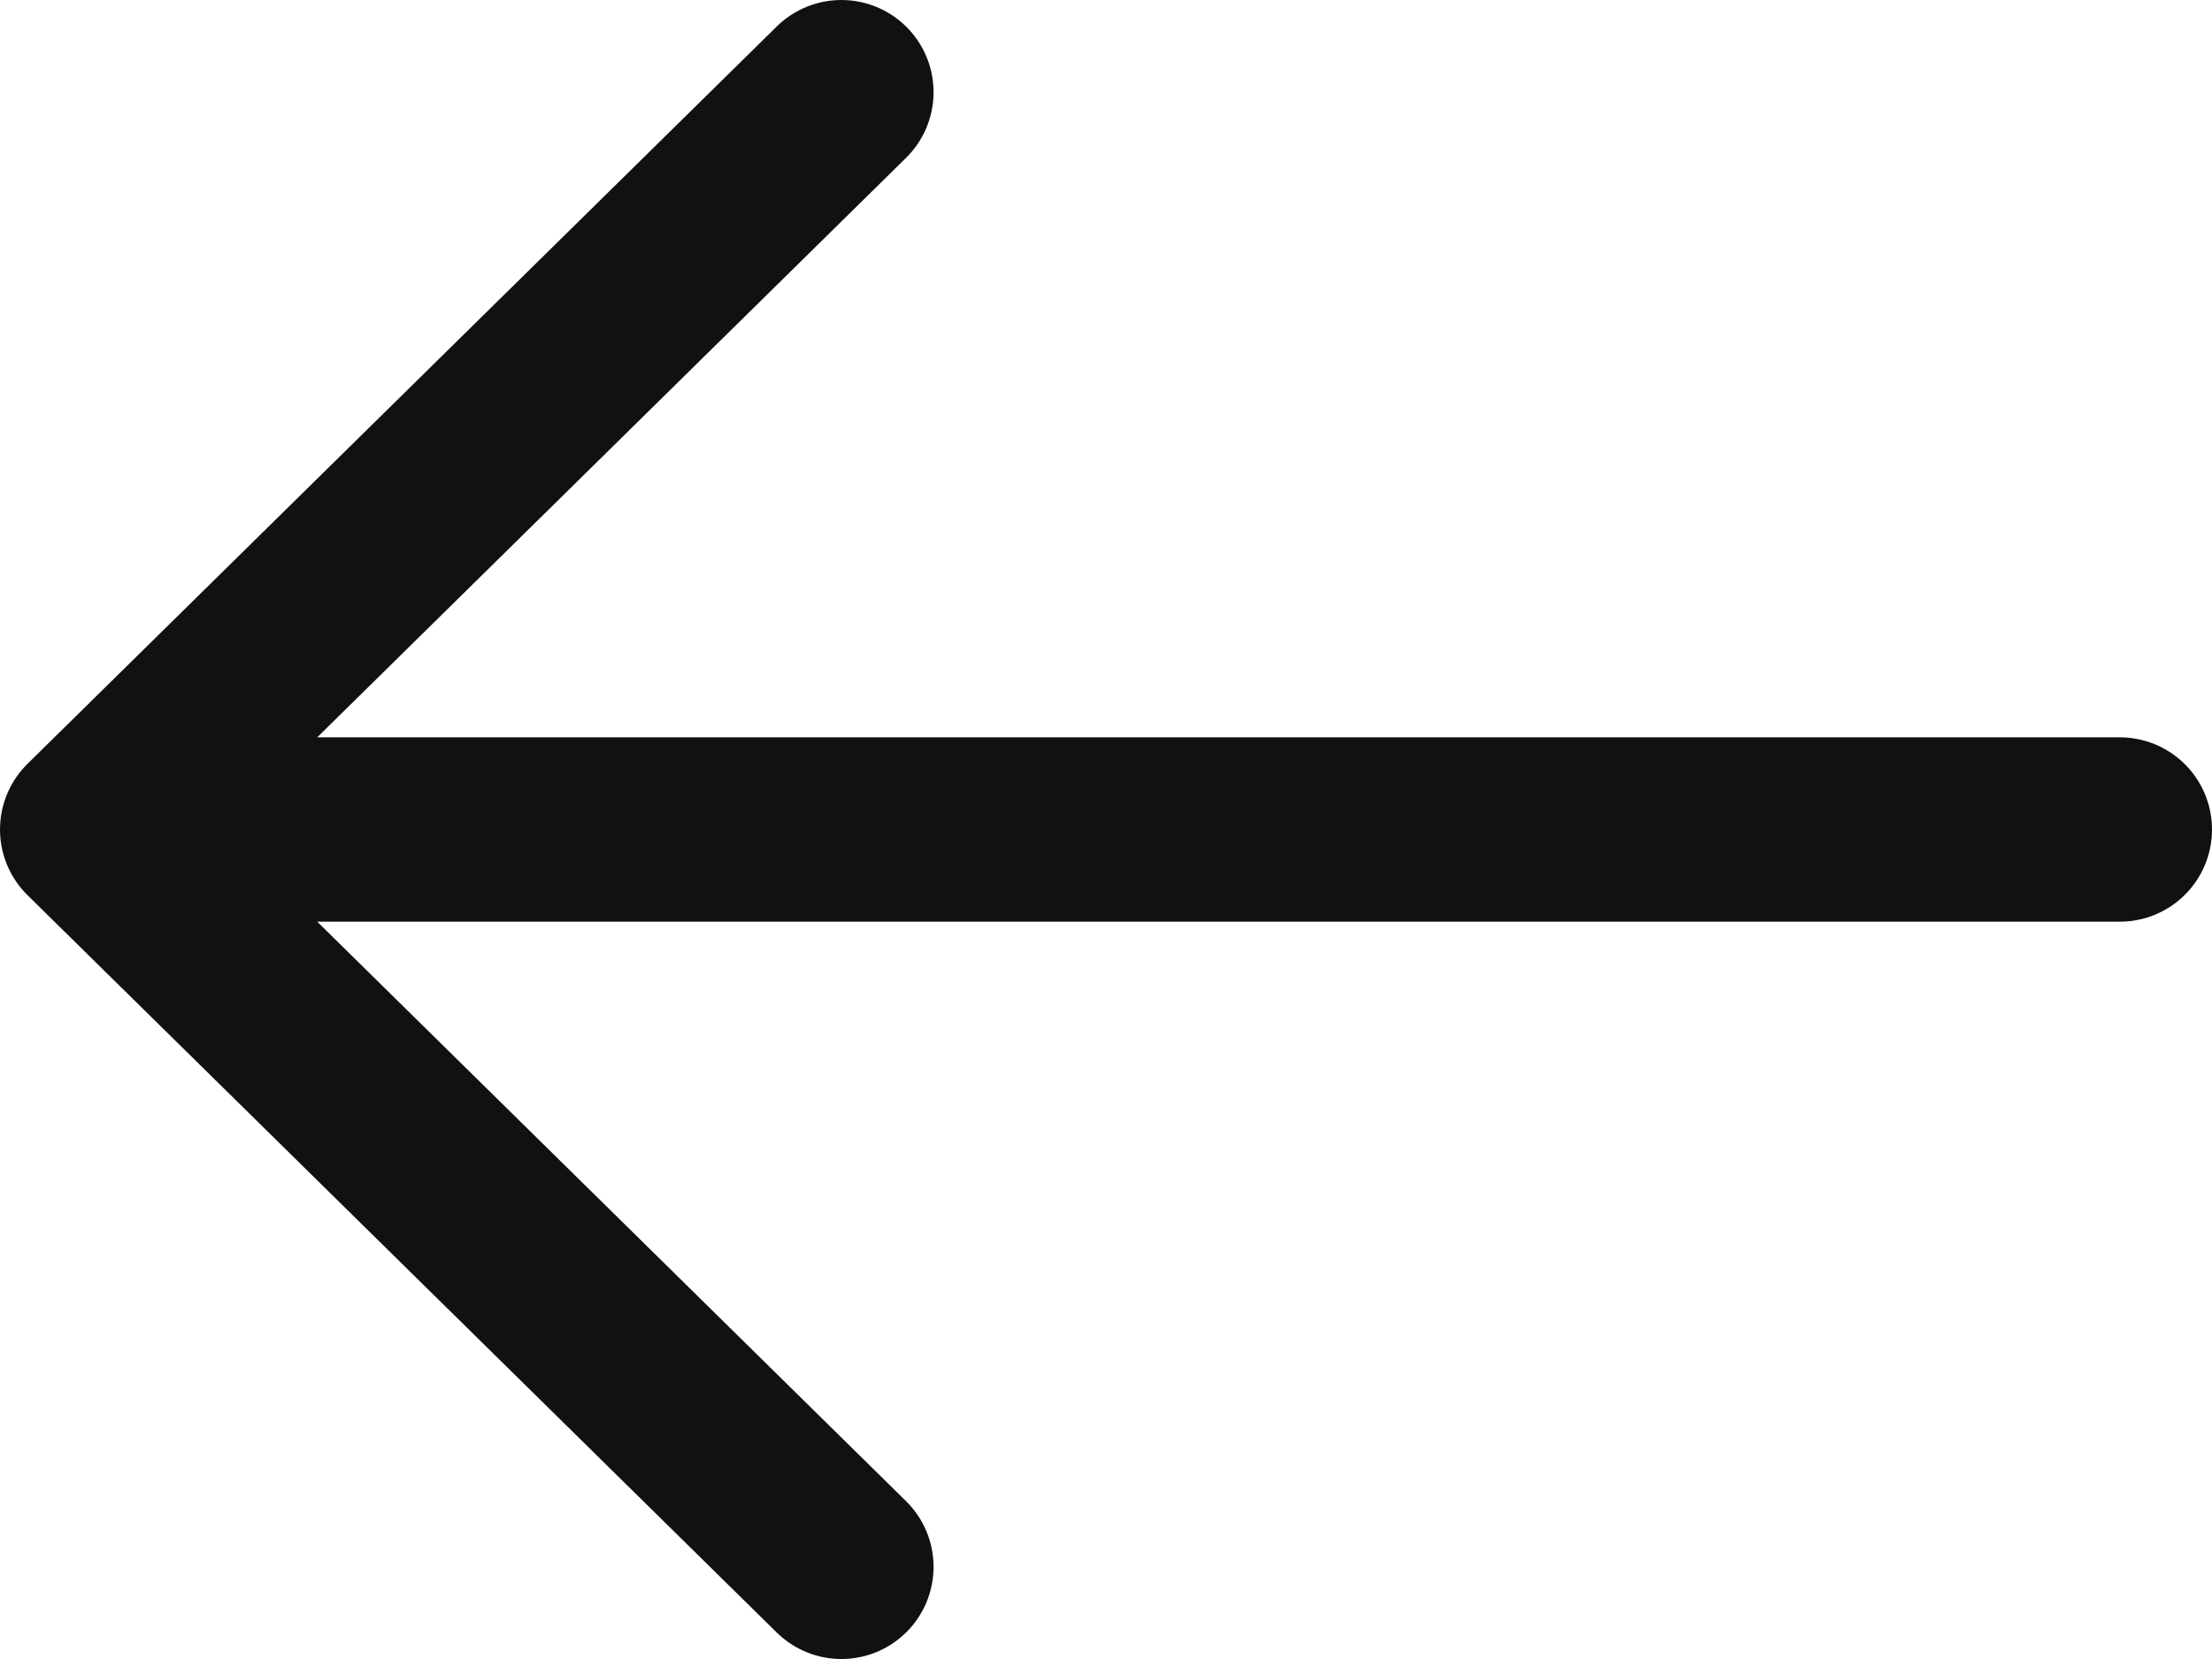
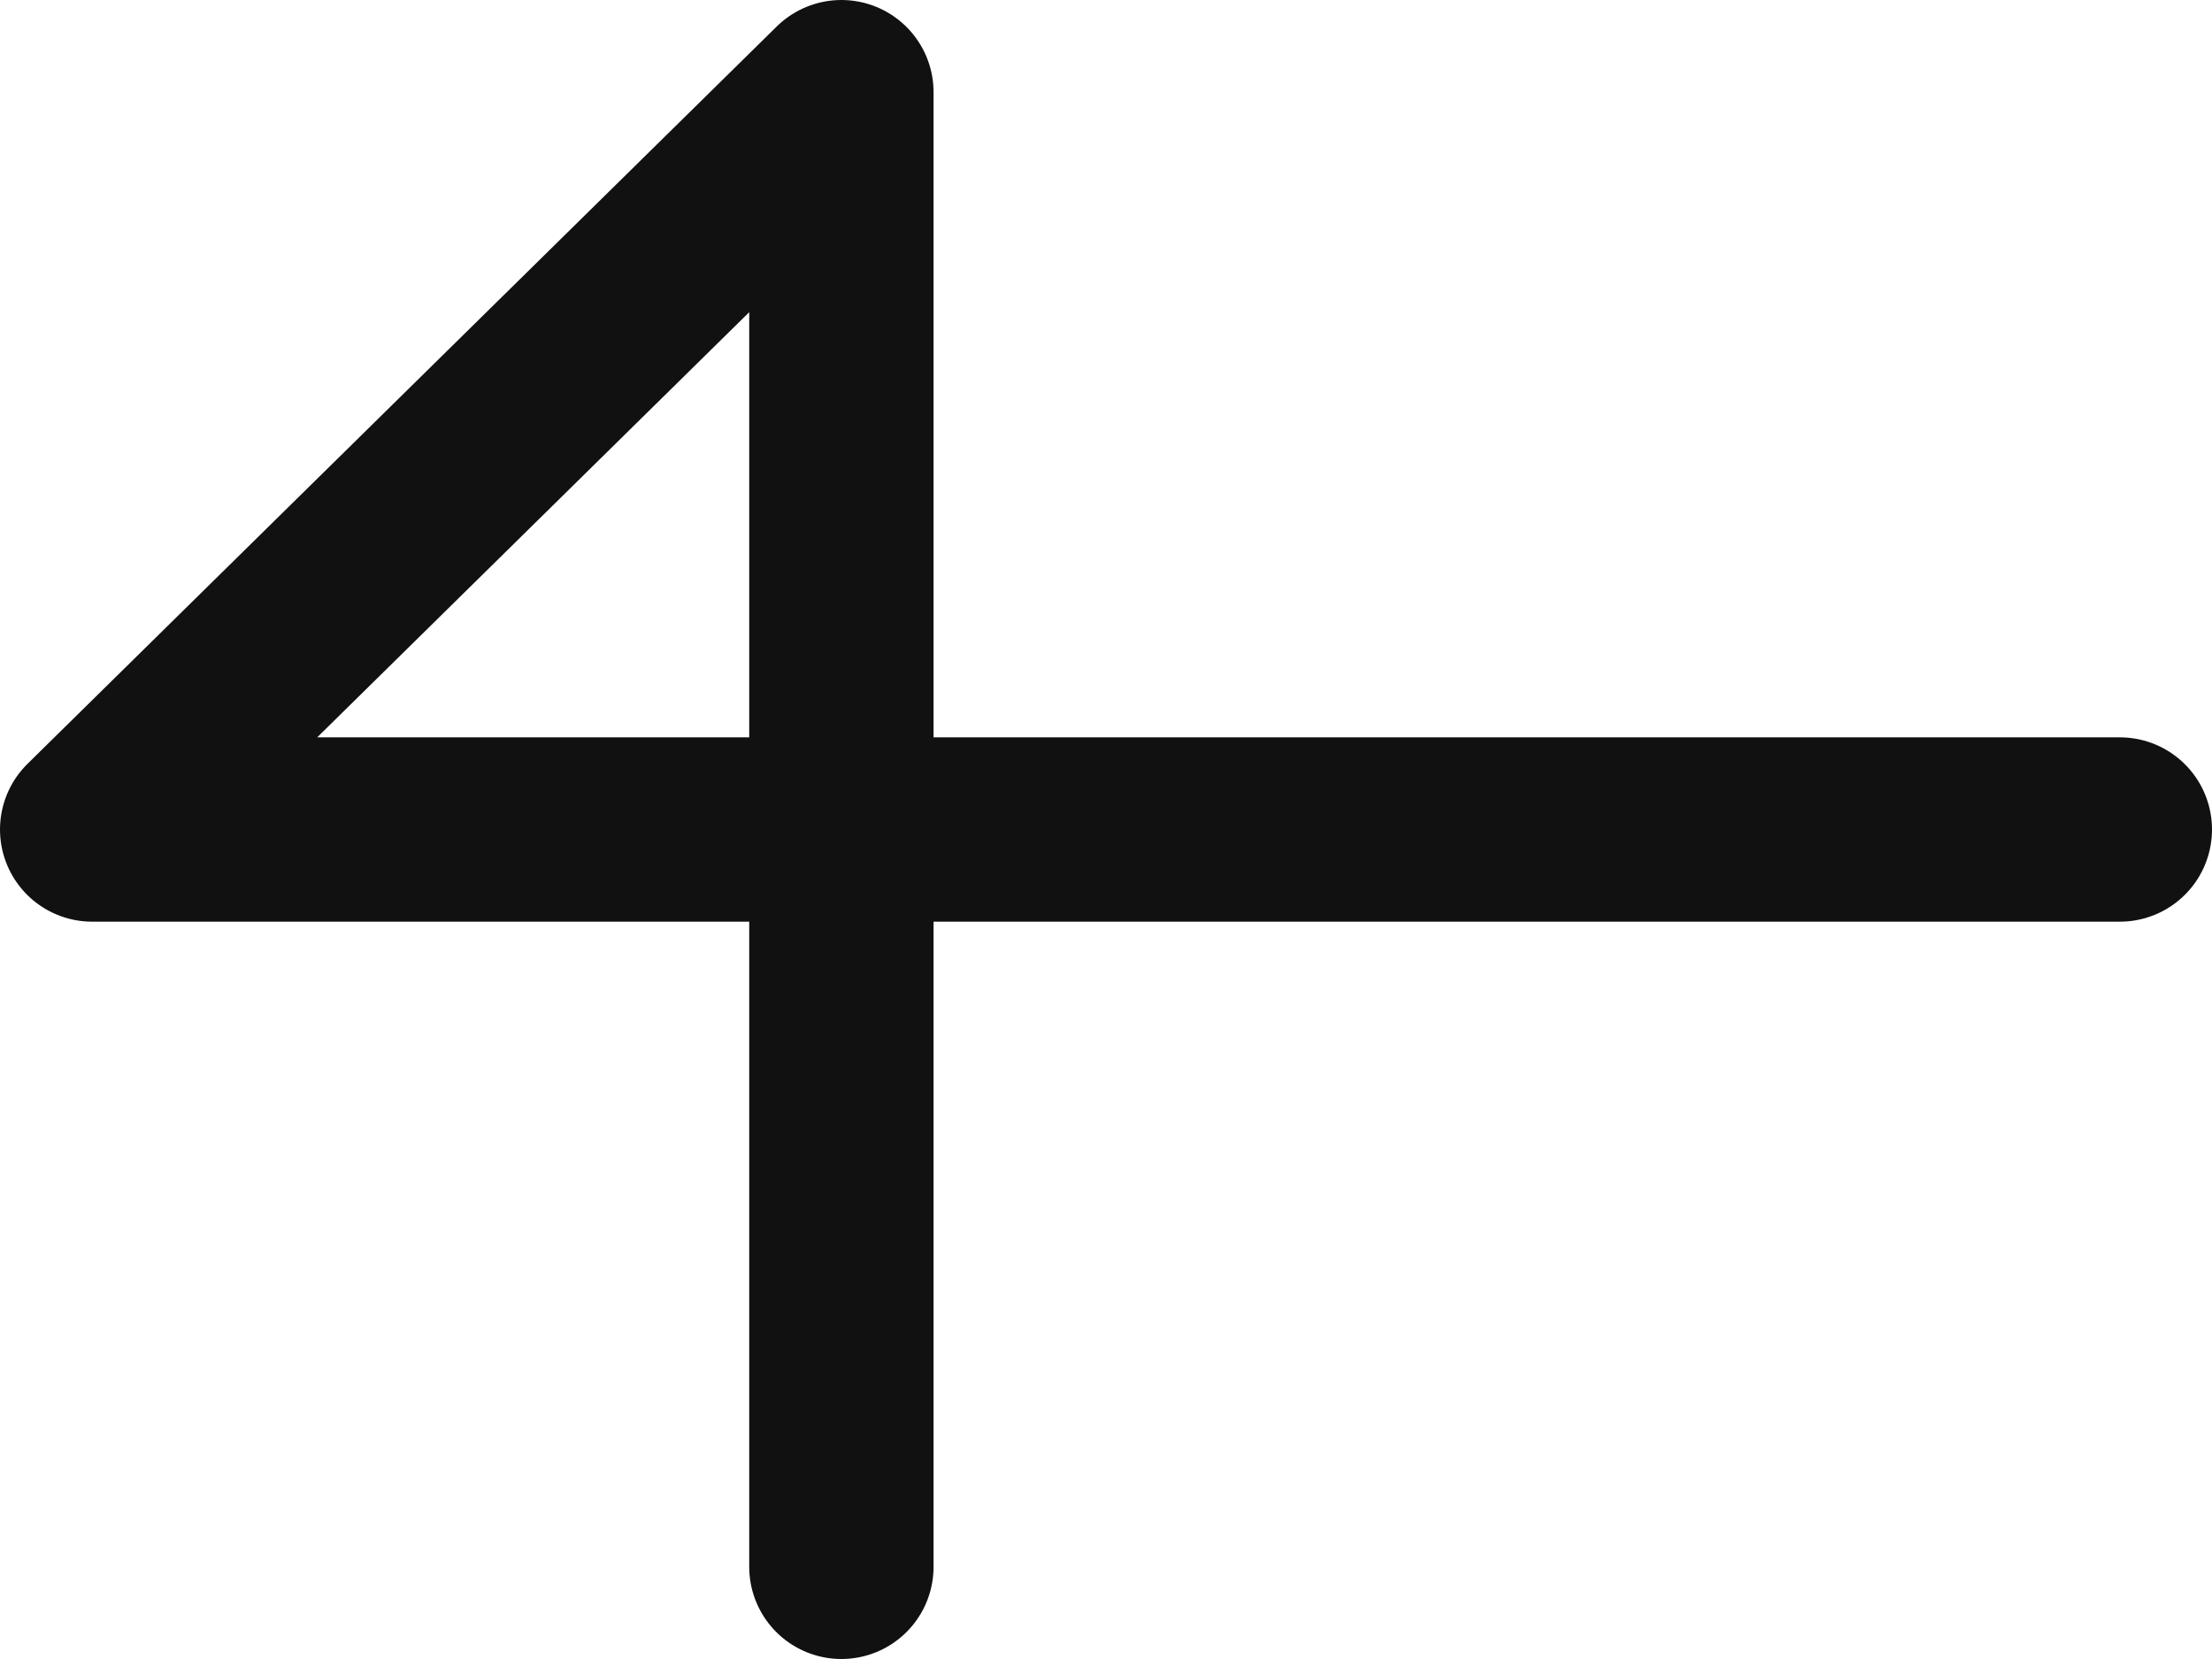
<svg xmlns="http://www.w3.org/2000/svg" width="24" height="18" viewBox="0 0 24 18" fill="none">
-   <path d="M23 9H1M1 9L9.129 1M1 9L9.129 17" stroke="#111111" stroke-width="2" stroke-linecap="round" stroke-linejoin="round" />
+   <path d="M23 9H1M1 9L9.129 1L9.129 17" stroke="#111111" stroke-width="2" stroke-linecap="round" stroke-linejoin="round" />
</svg>